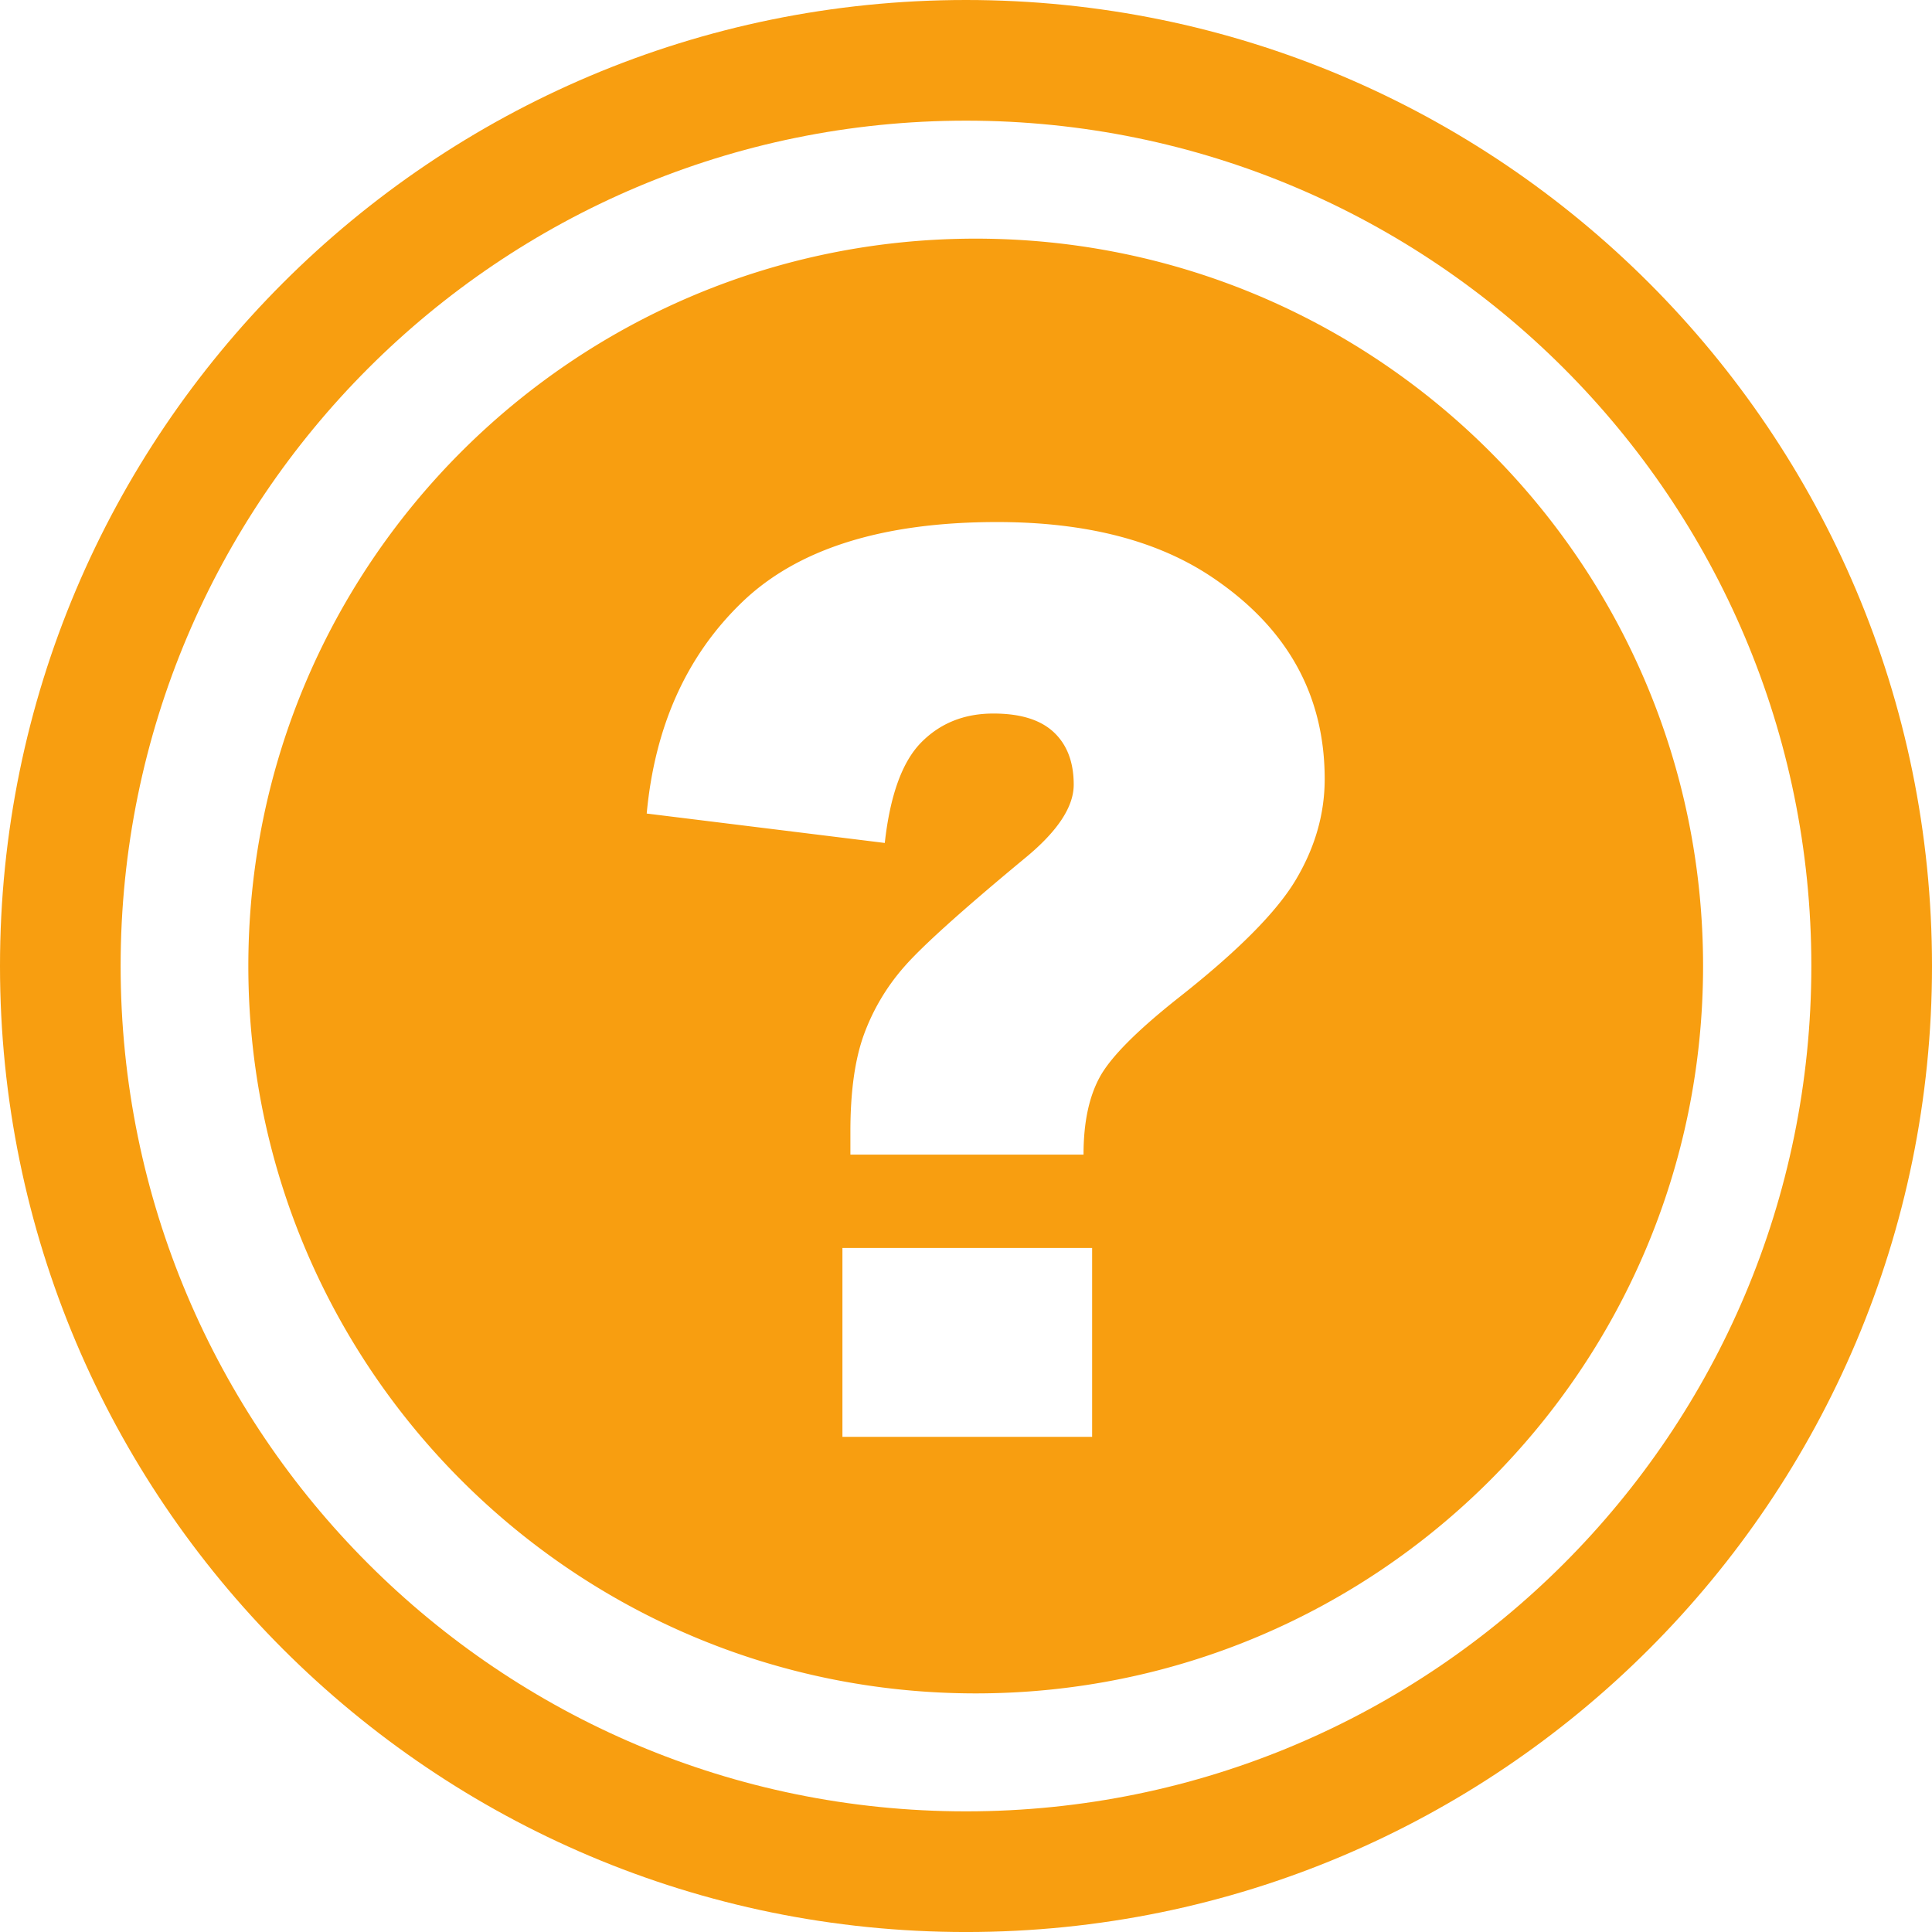
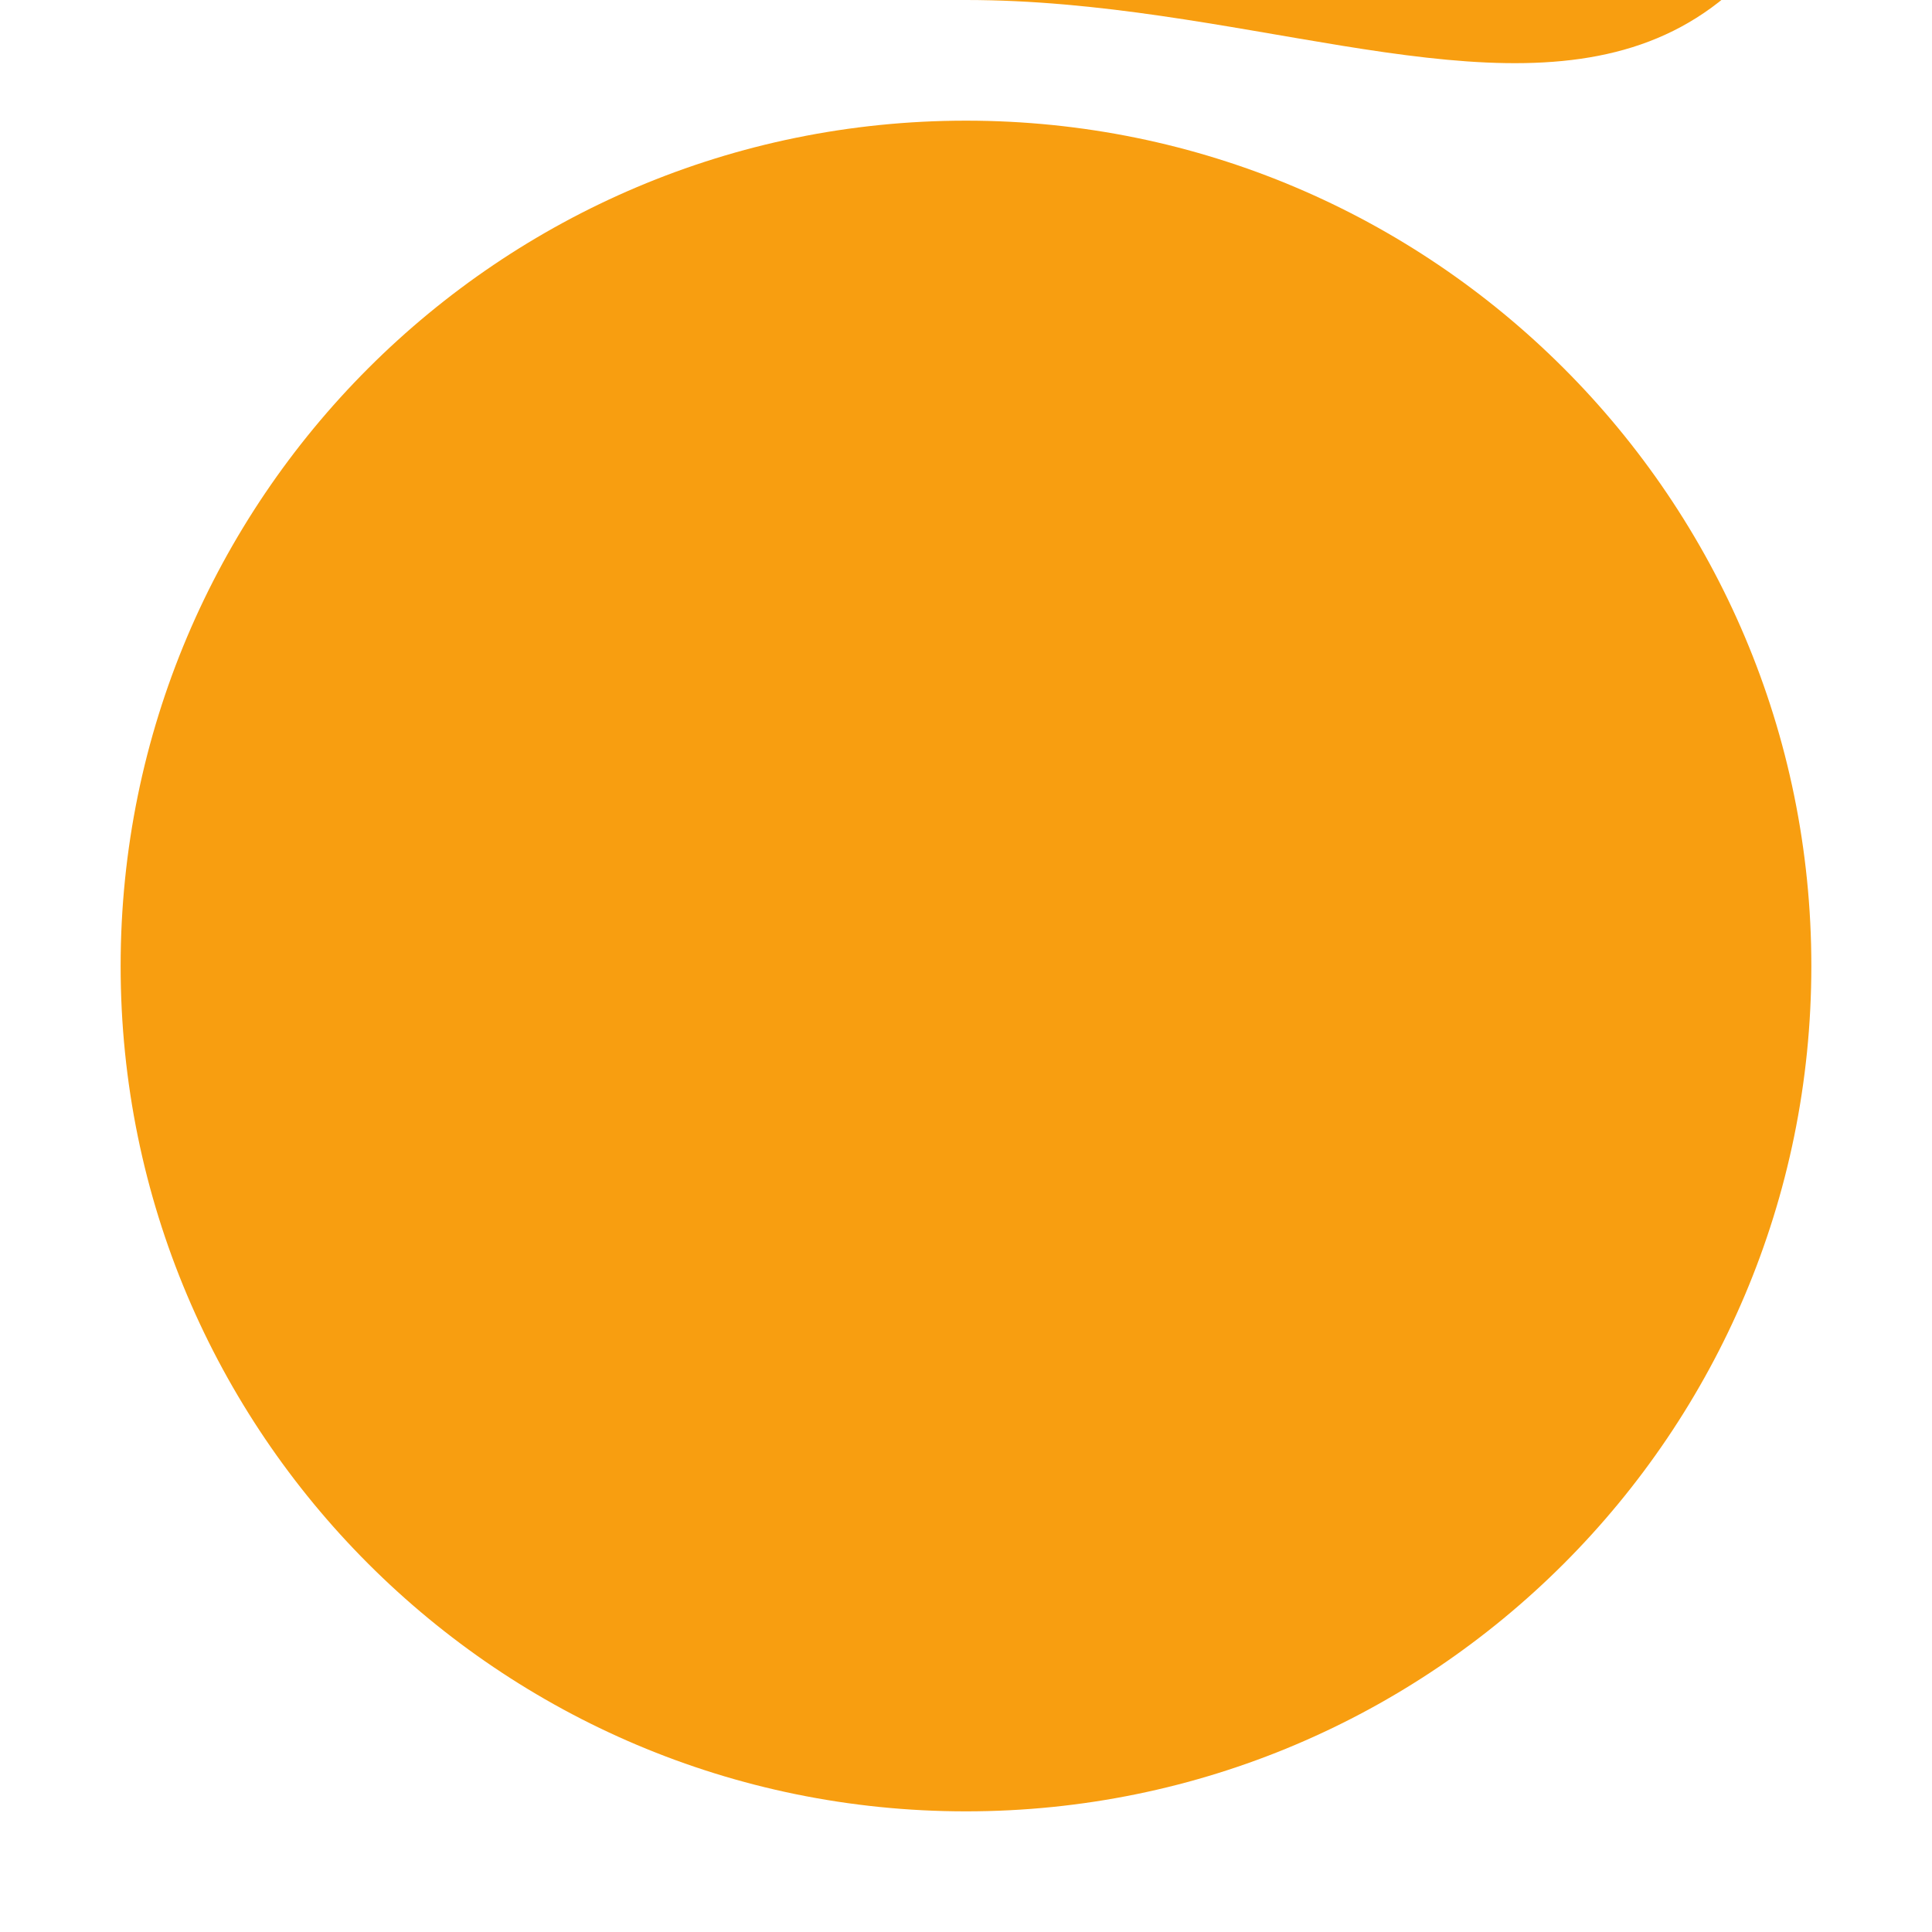
<svg xmlns="http://www.w3.org/2000/svg" id="faqsvg" data-name="FAQ" viewBox="0 0 1557.982 1558">
  <title>FAQ</title>
  <g>
-     <path d="M779,0C348.783,0,0,348.792,0,779,0,1209.226,348.794,1558,779,1558c430.222,0,778.987-348.8,778.987-779C1557.964,348.819,1209.208,0,779,0Zm0,1460.689c-376.5,0-681.72-305.2-681.72-681.684C97.293,402.539,402.511,97.3,779,97.3c376.5,0,681.685,305.238,681.685,681.7C1460.653,1155.506,1155.471,1460.689,779,1460.689Z" style="fill: #f89e10" />
-     <path d="M786.842,192.44c-324,0-586.581,262.6-586.581,586.545s262.585,586.583,586.581,586.583c323.906,0,586.528-262.64,586.528-586.583S1110.748,192.44,786.842,192.44ZM880.7,1158.684H679.342V1006.368H880.7Zm164.27-449.237q-23.239,39.084-94.995,95.475Q900,844.548,886.9,868.505q-13.14,24.014-13.131,62.57H685.767V912.27q0-47.932,10.877-77.891a172.268,172.268,0,0,1,32.415-54.652q21.516-24.745,96.733-87.1,40.056-32.634,40.062-59.856t-16.072-42.288q-16.073-15.1-48.732-15.078-35.131,0-58.107,23.241-23.01,23.28-29.449,81.121l-191.988-23.72q9.884-105.9,76.941-170.459Q665.5,421,804.037,420.981q107.875,0,174.161,45.005,90.051,60.867,90.043,162.278Q1068.228,670.372,1044.966,709.447Z" style="fill: #f89e10" />
+     <path d="M779,0c430.222,0,778.987-348.8,778.987-779C1557.964,348.819,1209.208,0,779,0Zm0,1460.689c-376.5,0-681.72-305.2-681.72-681.684C97.293,402.539,402.511,97.3,779,97.3c376.5,0,681.685,305.238,681.685,681.7C1460.653,1155.506,1155.471,1460.689,779,1460.689Z" style="fill: #f89e10" />
  </g>
</svg>